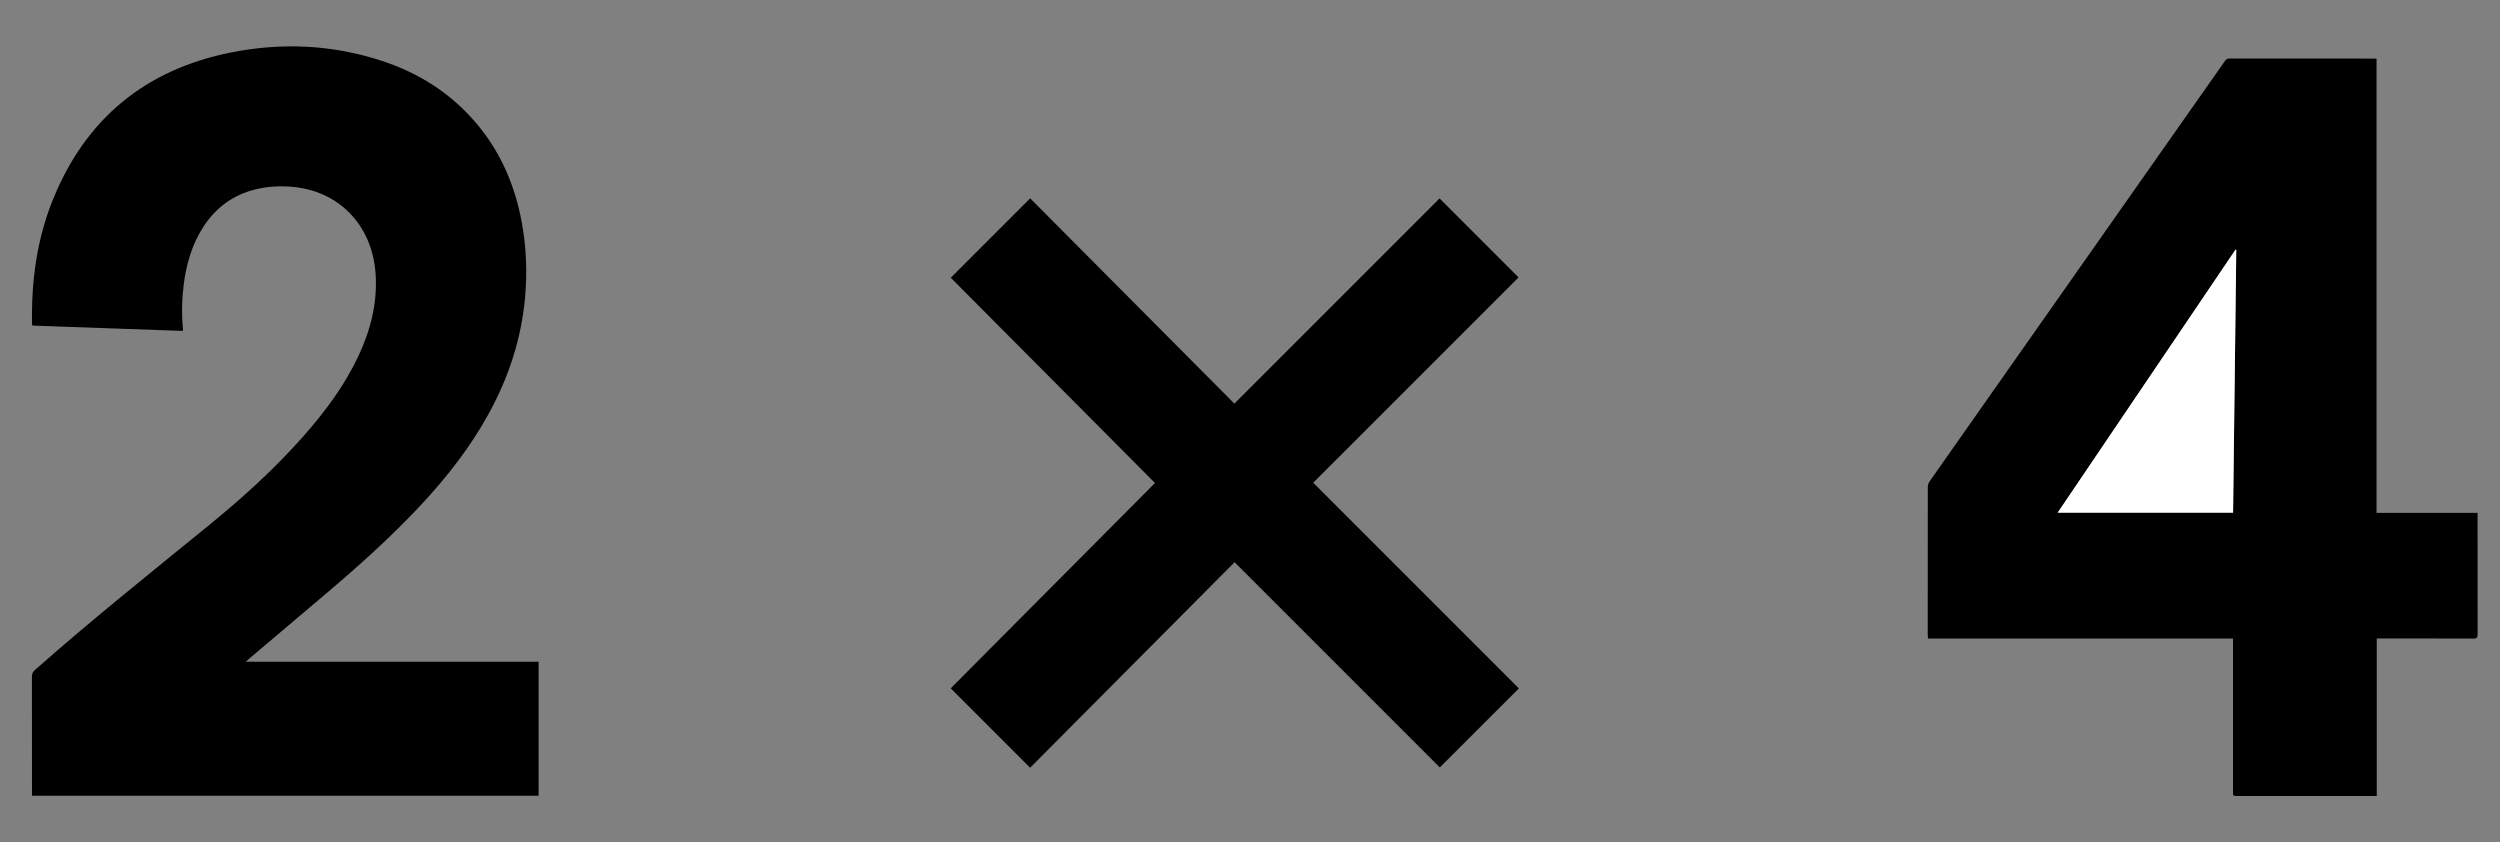
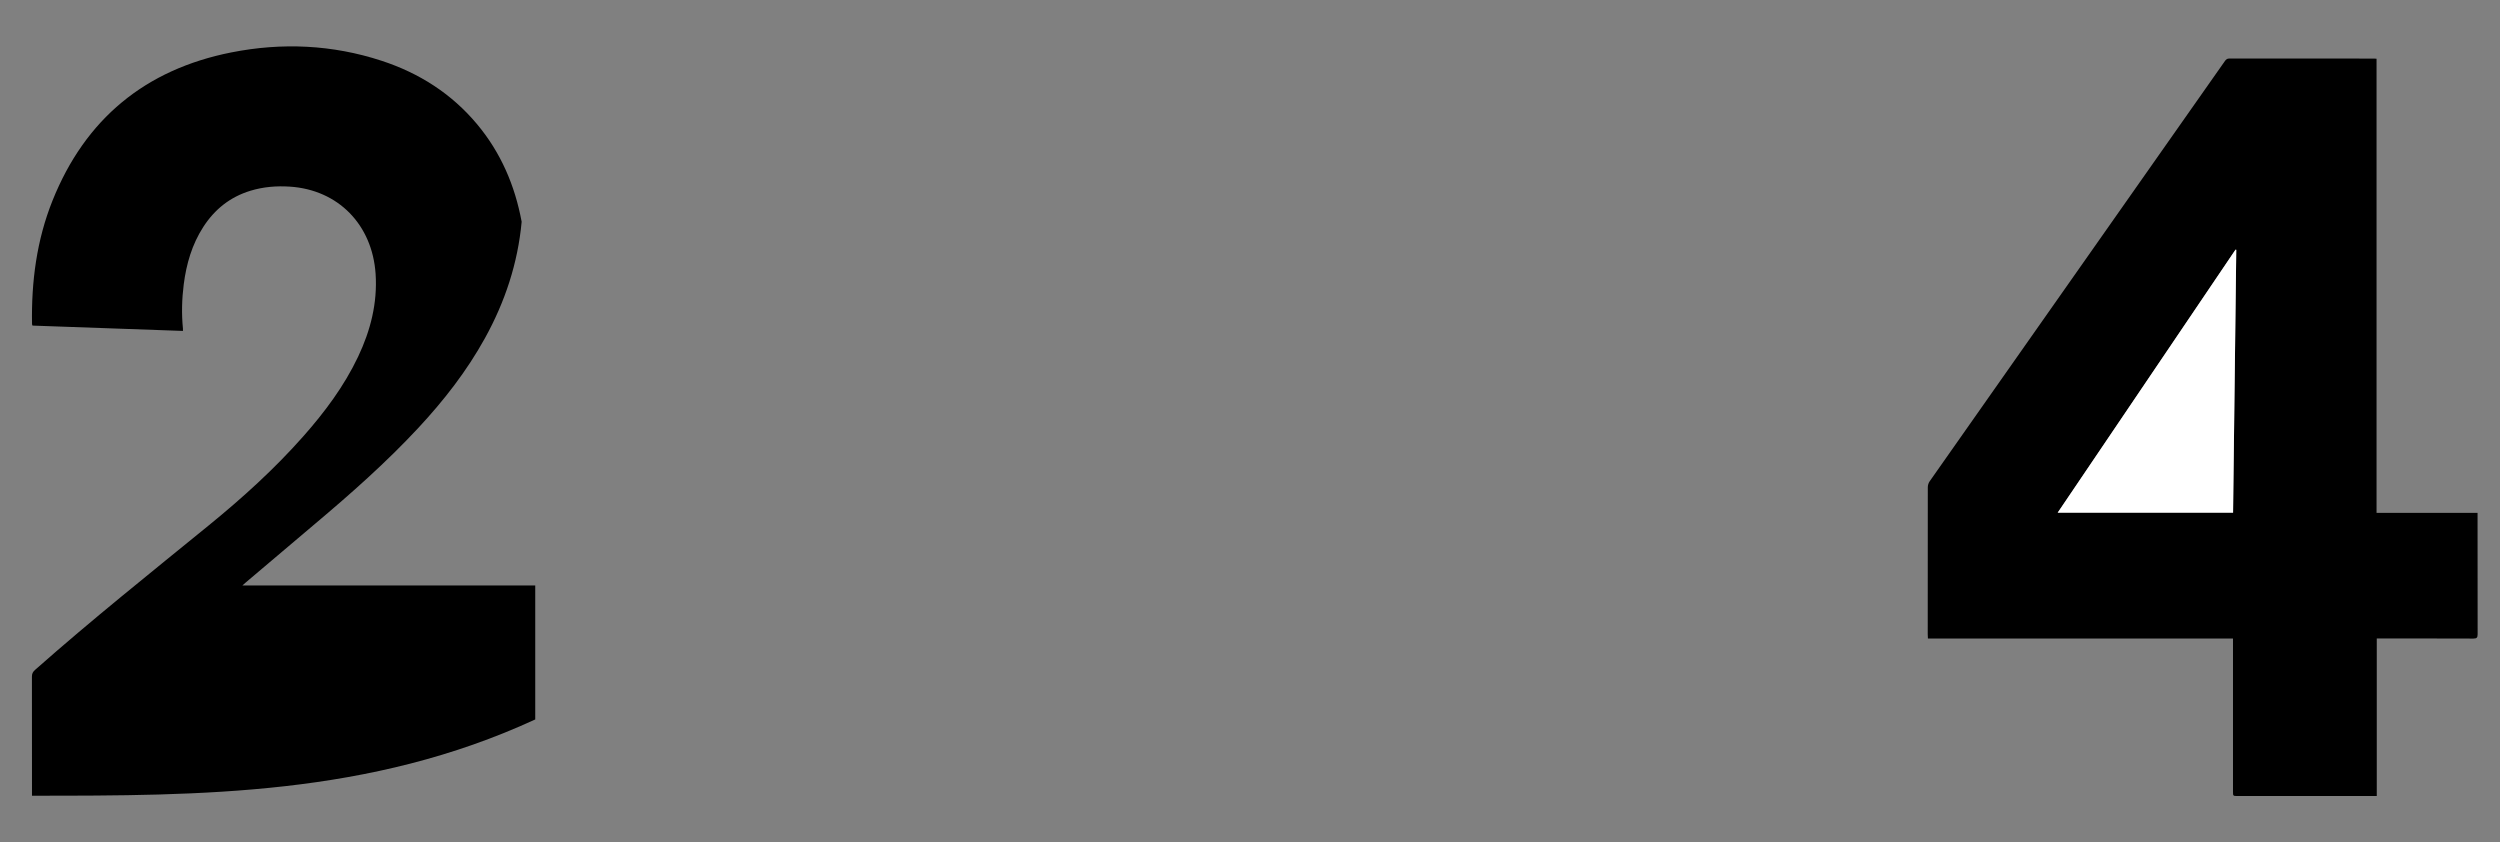
<svg xmlns="http://www.w3.org/2000/svg" version="1.1" id="_x2211_π_xBF_ÃæÓ_1" x="0px" y="0px" width="1047.33px" height="352.909px" viewBox="0 0 1047.33 352.909" enable-background="new 0 0 1047.33 352.909" xml:space="preserve">
  <rect x="0" y="0" width="1047.33" height="352.909" fill="#808080" stroke="none" />
  <g>
-     <path d="M13.401,333.348c0-0.691,0-1.237,0-1.782c0-16.046,0.014-32.091-0.028-48.136c-0.003-1.224,0.401-1.984,1.304-2.783   c23.67-20.938,48.358-40.647,72.845-60.604c14.032-11.436,27.459-23.584,39.479-37.18c9.033-10.217,17.172-21.08,23.042-33.471   c5.189-10.954,8.125-22.458,7.308-34.654c-1.377-20.562-15.632-35.247-35.965-36.553c-5.58-0.359-11.076,0.082-16.459,1.724   c-8.501,2.593-14.994,7.763-19.778,15.186c-4.726,7.334-7.081,15.474-8.176,24.037c-0.788,6.166-0.941,12.349-0.336,18.543   c0.023,0.239,0.003,0.483,0.003,0.962c-21.078-0.747-42.07-1.491-63.03-2.234c-0.102-0.298-0.188-0.434-0.191-0.571   c-0.322-17.801,1.931-35.216,8.59-51.818c13.712-34.19,38.849-54.905,74.89-62.052c21.188-4.202,42.296-3.26,62.944,3.492   c15.782,5.161,29.343,13.798,40.052,26.622c9.934,11.895,15.827,25.666,18.64,40.824c1.964,10.581,2.389,21.253,1.408,31.947   c-1.592,17.351-6.969,33.555-15.377,48.773c-7.635,13.821-17.265,26.164-27.998,37.693c-13.414,14.408-28.128,27.409-43.163,40.07   c-9.673,8.146-19.307,16.338-28.957,24.511c-0.4,0.339-0.786,0.696-1.496,1.325c41.144,0,81.853,0,122.685,0   c0,18.767,0,37.383,0,56.128C154.975,333.348,84.285,333.348,13.401,333.348z" />
+     <path d="M13.401,333.348c0-0.691,0-1.237,0-1.782c0-16.046,0.014-32.091-0.028-48.136c-0.003-1.224,0.401-1.984,1.304-2.783   c23.67-20.938,48.358-40.647,72.845-60.604c14.032-11.436,27.459-23.584,39.479-37.18c9.033-10.217,17.172-21.08,23.042-33.471   c5.189-10.954,8.125-22.458,7.308-34.654c-1.377-20.562-15.632-35.247-35.965-36.553c-5.58-0.359-11.076,0.082-16.459,1.724   c-8.501,2.593-14.994,7.763-19.778,15.186c-4.726,7.334-7.081,15.474-8.176,24.037c-0.788,6.166-0.941,12.349-0.336,18.543   c0.023,0.239,0.003,0.483,0.003,0.962c-21.078-0.747-42.07-1.491-63.03-2.234c-0.102-0.298-0.188-0.434-0.191-0.571   c-0.322-17.801,1.931-35.216,8.59-51.818c13.712-34.19,38.849-54.905,74.89-62.052c21.188-4.202,42.296-3.26,62.944,3.492   c15.782,5.161,29.343,13.798,40.052,26.622c9.934,11.895,15.827,25.666,18.64,40.824c-1.592,17.351-6.969,33.555-15.377,48.773c-7.635,13.821-17.265,26.164-27.998,37.693c-13.414,14.408-28.128,27.409-43.163,40.07   c-9.673,8.146-19.307,16.338-28.957,24.511c-0.4,0.339-0.786,0.696-1.496,1.325c41.144,0,81.853,0,122.685,0   c0,18.767,0,37.383,0,56.128C154.975,333.348,84.285,333.348,13.401,333.348z" />
    <path d="M995.703,333.477c-0.805,0-1.349,0-1.894,0c-18.794,0-37.588,0-56.382,0c-1.953,0-1.955-0.002-1.955-1.936   c0-20.643,0-41.287,0-61.93c0-0.639,0-1.278,0-2.098c-42.656,0-85.162,0-127.805,0c-0.032-0.705-0.078-1.236-0.078-1.767   c-0.004-20.543-0.012-41.087,0.03-61.63c0.002-0.829,0.294-1.789,0.769-2.465c41.175-58.648,82.382-117.274,123.58-175.907   c0.503-0.716,0.95-1.238,1.993-1.236c20.193,0.038,40.387,0.028,60.58,0.031c0.297,0,0.593,0.037,1.072,0.07   c0,63.364,0,126.709,0,190.244c14.153,0,28.123,0,42.315,0c0,0.72,0,1.252,0,1.783c0,16.345-0.017,32.69,0.031,49.034   c0.004,1.418-0.345,1.853-1.809,1.847c-12.846-0.057-25.692-0.033-38.537-0.033c-0.586,0-1.173,0-1.908,0   C995.703,289.53,995.703,311.396,995.703,333.477z M935.504,214.771c0.446-36.772,0.892-73.446,1.337-110.121   c-0.103-0.022-0.206-0.044-0.309-0.065c-24.791,36.663-49.582,73.327-74.505,110.186   C886.713,214.771,911.026,214.771,935.504,214.771z" />
-     <path d="M550.144,202.229c28.965,28.965,57.615,57.615,86.163,86.162c-11.079,11.075-22.095,22.086-33.123,33.11   c-28.528-28.528-57.183-57.182-85.978-85.977c-28.674,28.823-57.211,57.508-85.659,86.104   c-11.096-11.094-22.115-22.112-33.263-33.259c28.404-28.554,56.909-57.21,85.571-86.024   c-28.591-28.738-57.121-57.415-85.554-85.995c11.117-11.117,22.136-22.136,33.262-33.263c28.414,28.562,56.953,57.249,85.55,85.995   c28.762-28.761,57.422-57.422,85.968-85.968c11.086,11.086,22.1,22.101,33.09,33.091   C607.666,144.707,579.017,173.357,550.144,202.229z" />
    <path fill="#FFFFFF" d="M935.504,214.771c-24.479,0-48.792,0-73.477,0c24.923-36.859,49.714-73.523,74.505-110.186   c0.103,0.022,0.206,0.044,0.309,0.065C936.396,141.324,935.951,177.999,935.504,214.771z" />
  </g>
</svg>